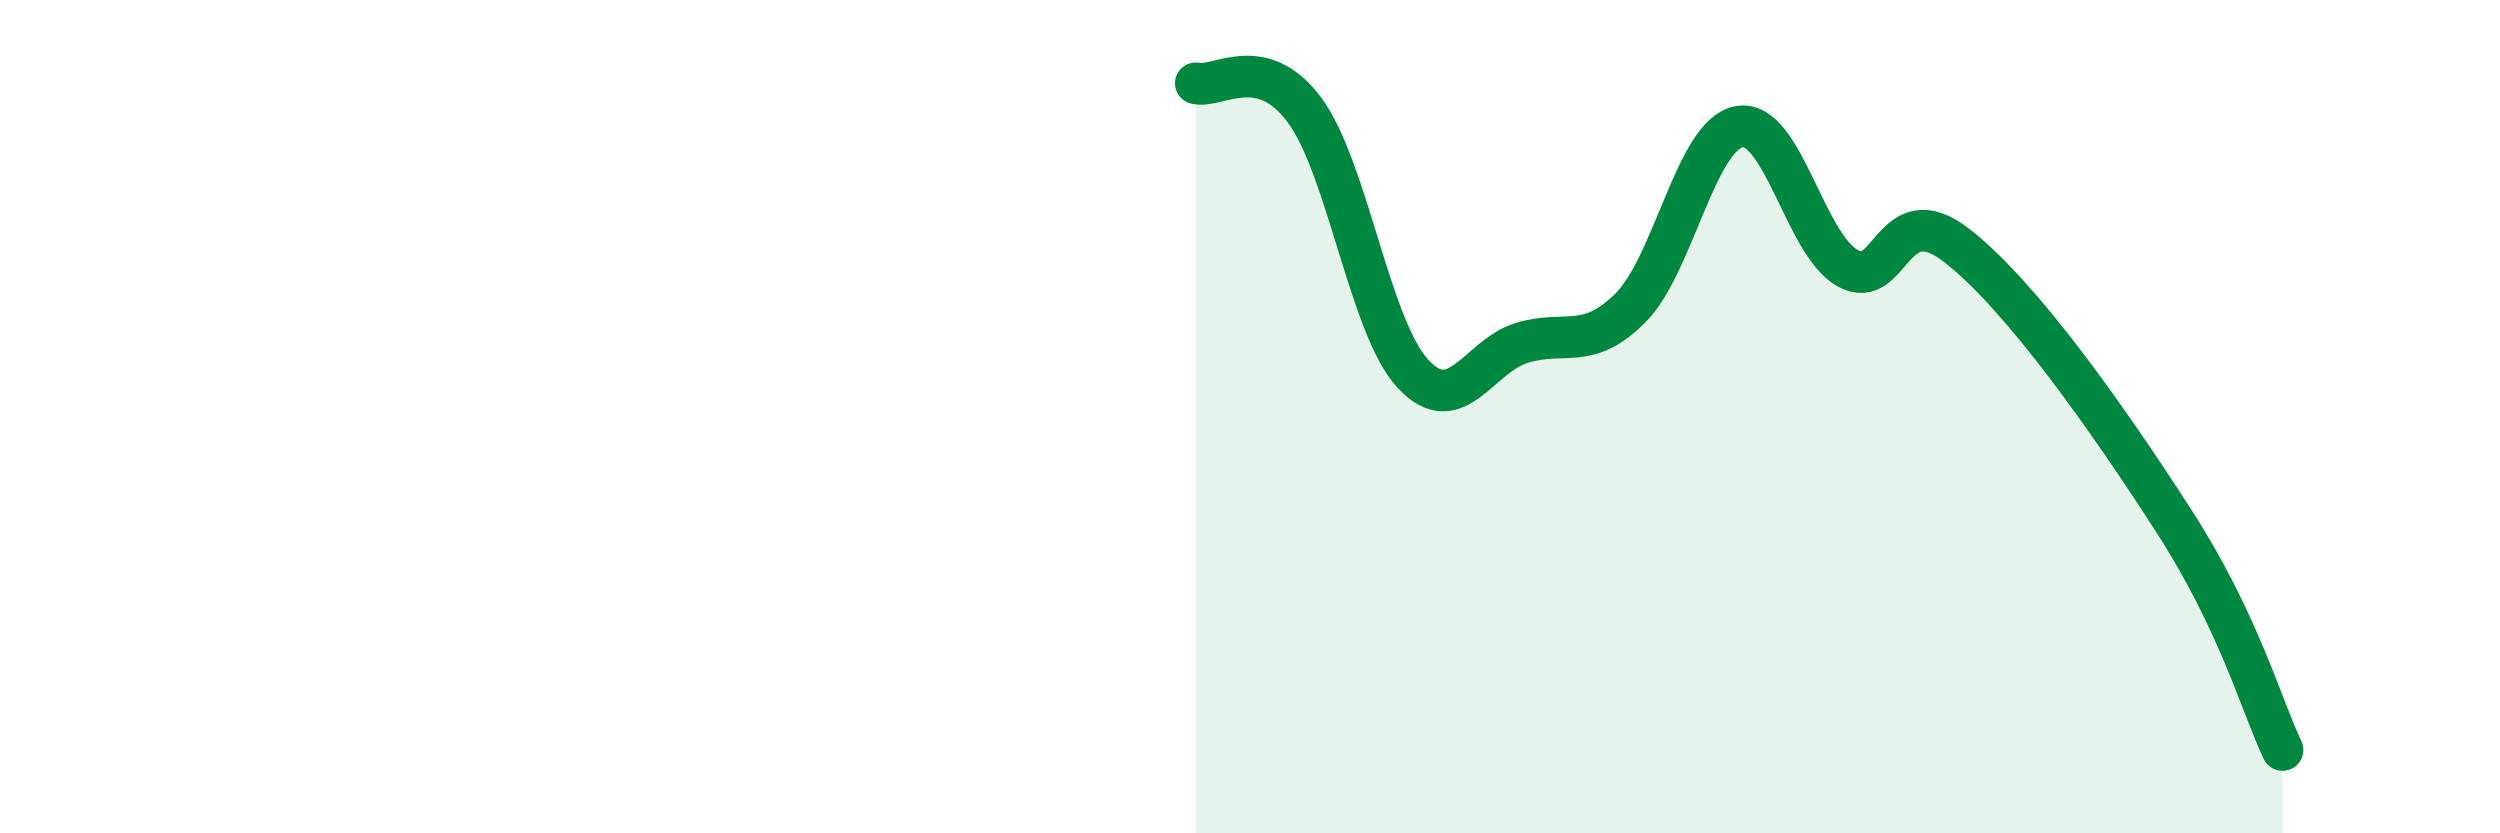
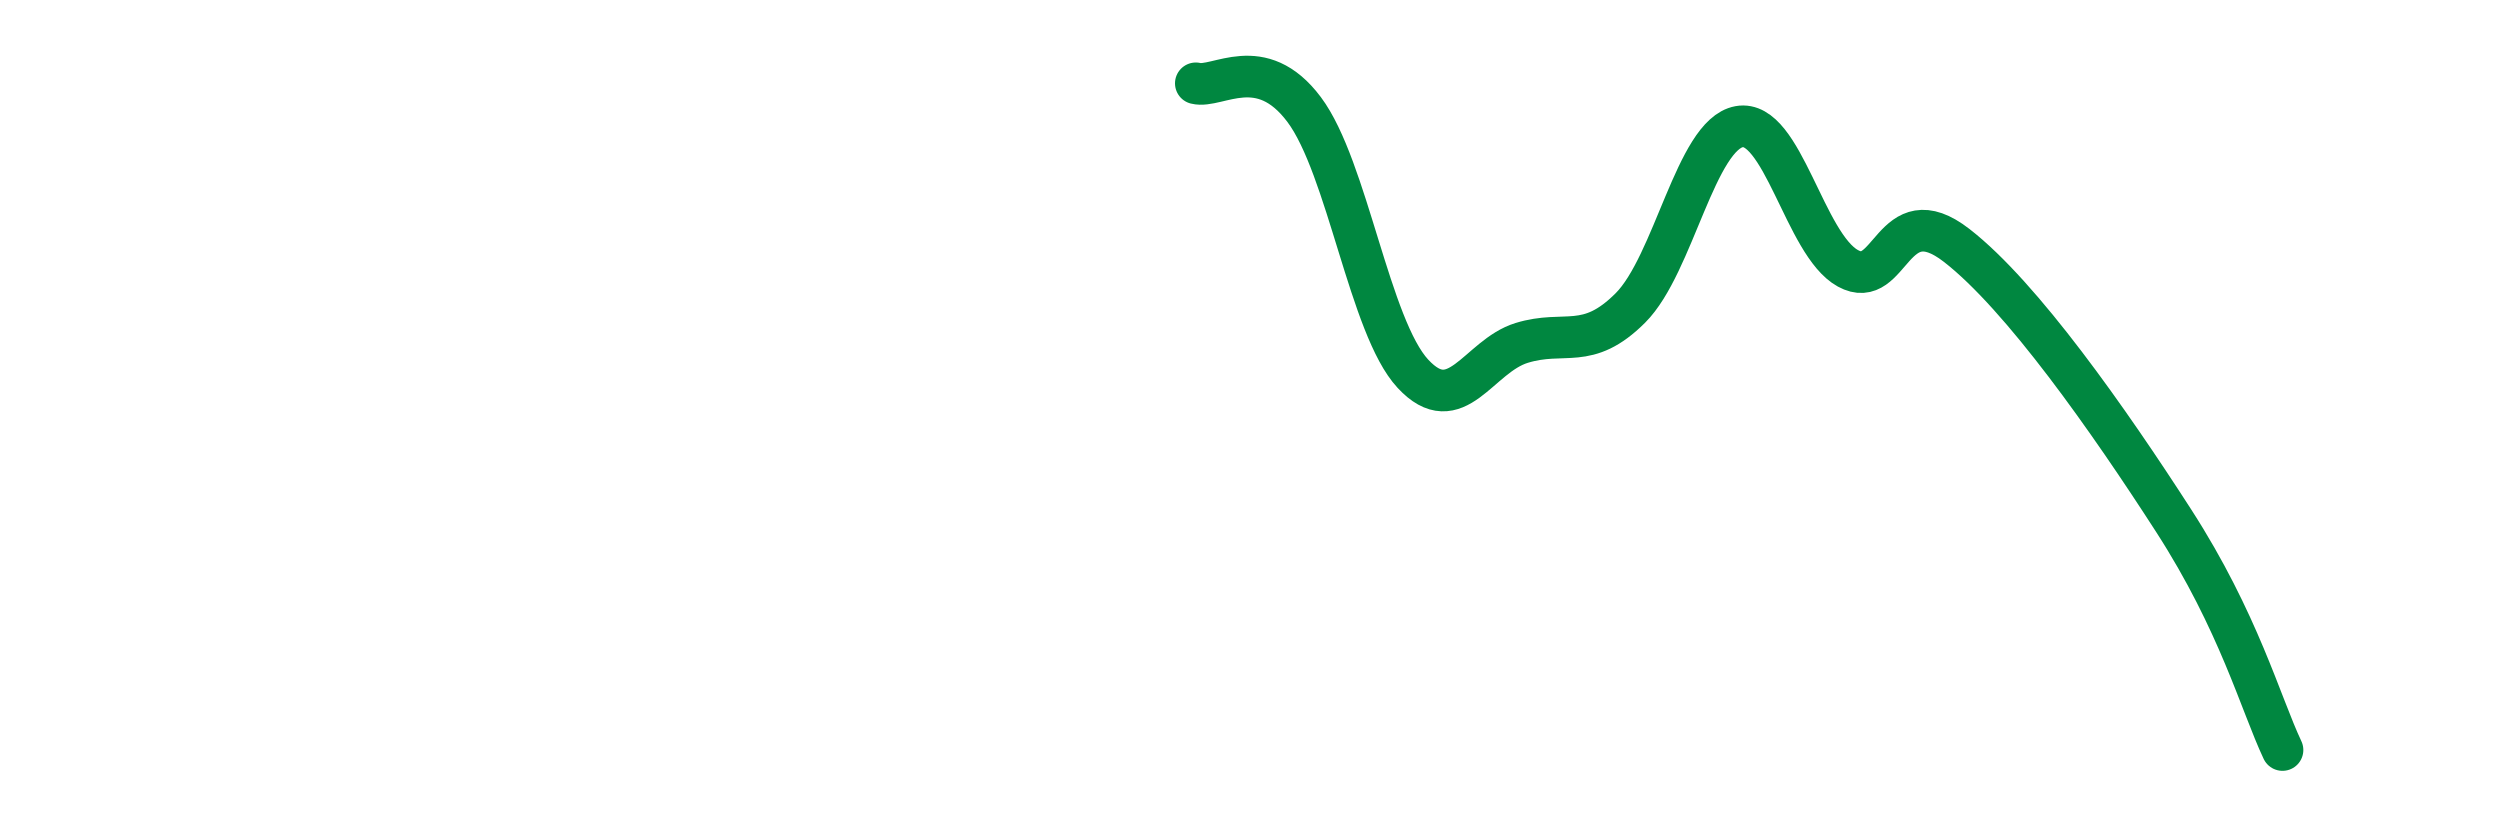
<svg xmlns="http://www.w3.org/2000/svg" width="60" height="20" viewBox="0 0 60 20">
-   <path d="M 28.7,2 C 29.22,2.13 30.26,1.24 31.3,2.63 C 32.34,4.02 32.87,7.85 33.91,8.97 C 34.95,10.09 35.48,8.55 36.52,8.23 C 37.56,7.91 38.09,8.43 39.13,7.39 C 40.17,6.35 40.7,3.23 41.74,3.04 C 42.78,2.85 43.31,5.87 44.35,6.44 C 45.39,7.01 45.4,4.68 46.96,5.89 C 48.52,7.1 50.61,10.08 52.17,12.5 C 53.73,14.92 54.26,16.9 54.78,18L54.78 20L28.7 20Z" fill="#008740" opacity="0.1" stroke-linecap="round" stroke-linejoin="round" />
  <path d="M 28.7,2 C 29.22,2.13 30.26,1.24 31.3,2.63 C 32.34,4.02 32.87,7.85 33.91,8.97 C 34.95,10.09 35.48,8.55 36.52,8.23 C 37.56,7.91 38.09,8.43 39.13,7.39 C 40.17,6.35 40.7,3.23 41.74,3.04 C 42.78,2.85 43.31,5.87 44.35,6.44 C 45.39,7.01 45.4,4.68 46.96,5.89 C 48.52,7.1 50.61,10.08 52.17,12.5 C 53.73,14.92 54.26,16.9 54.78,18" stroke="#008740" stroke-width="1" fill="none" stroke-linecap="round" stroke-linejoin="round" />
</svg>